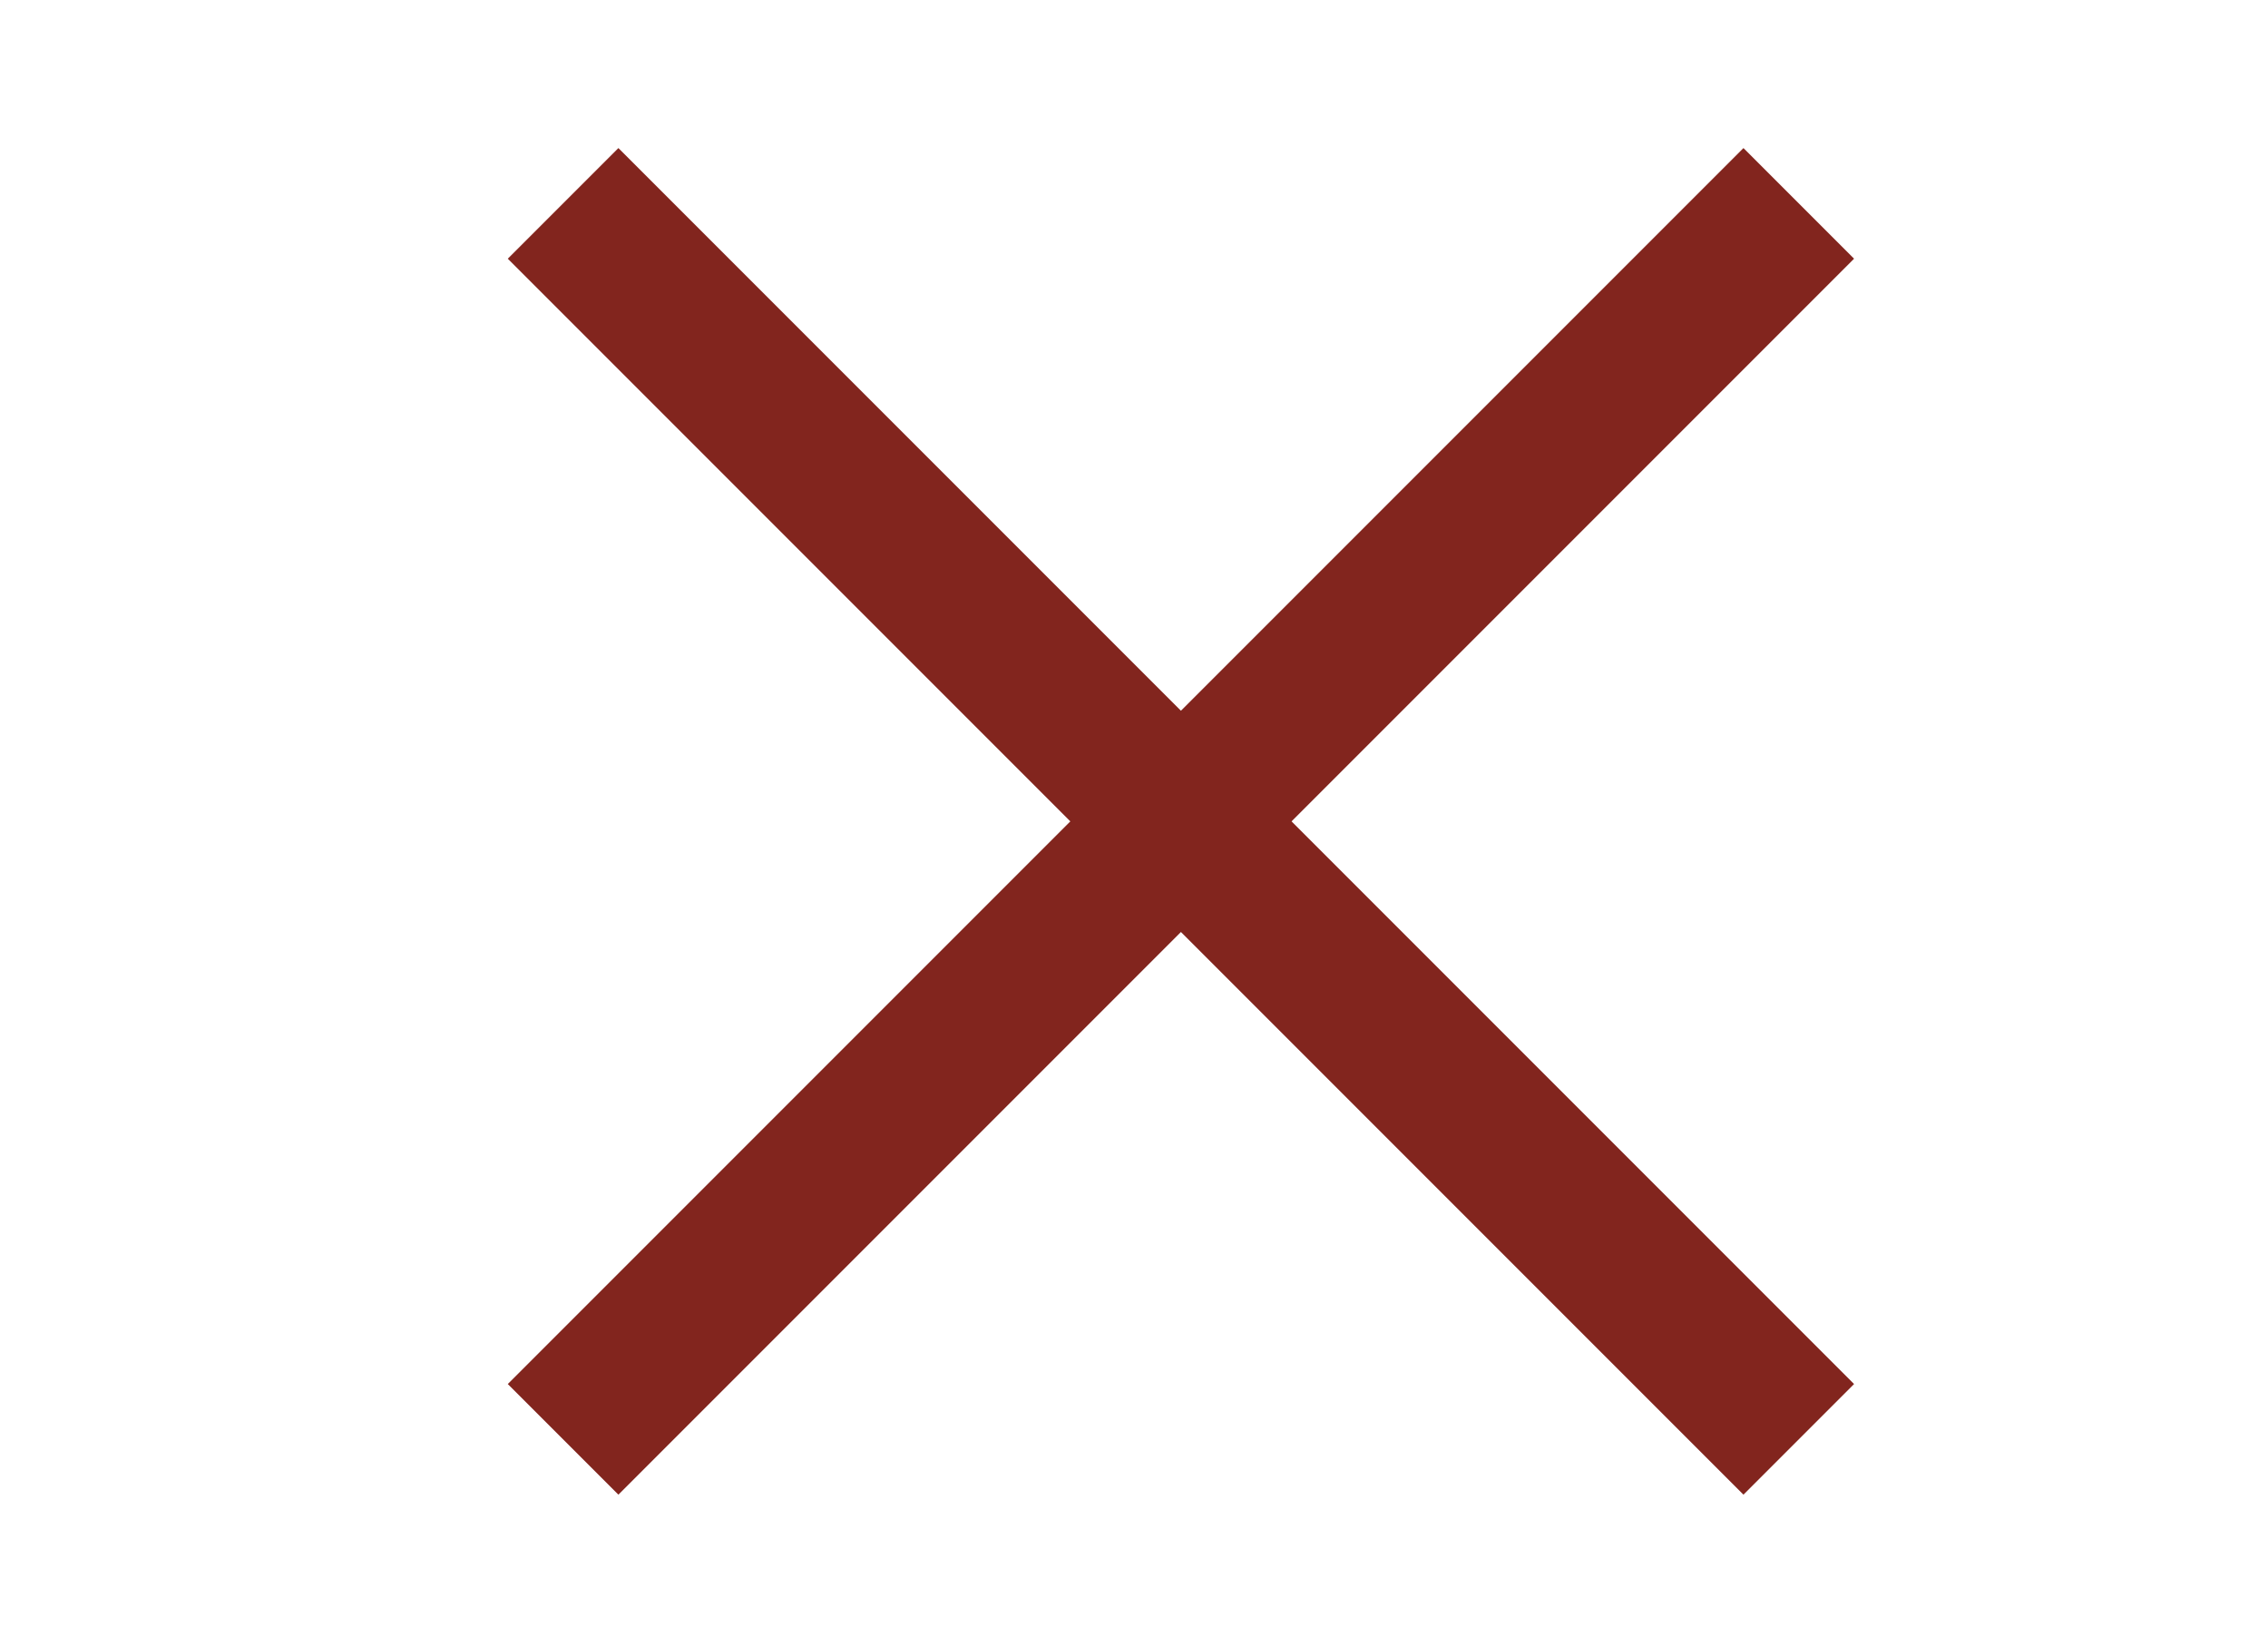
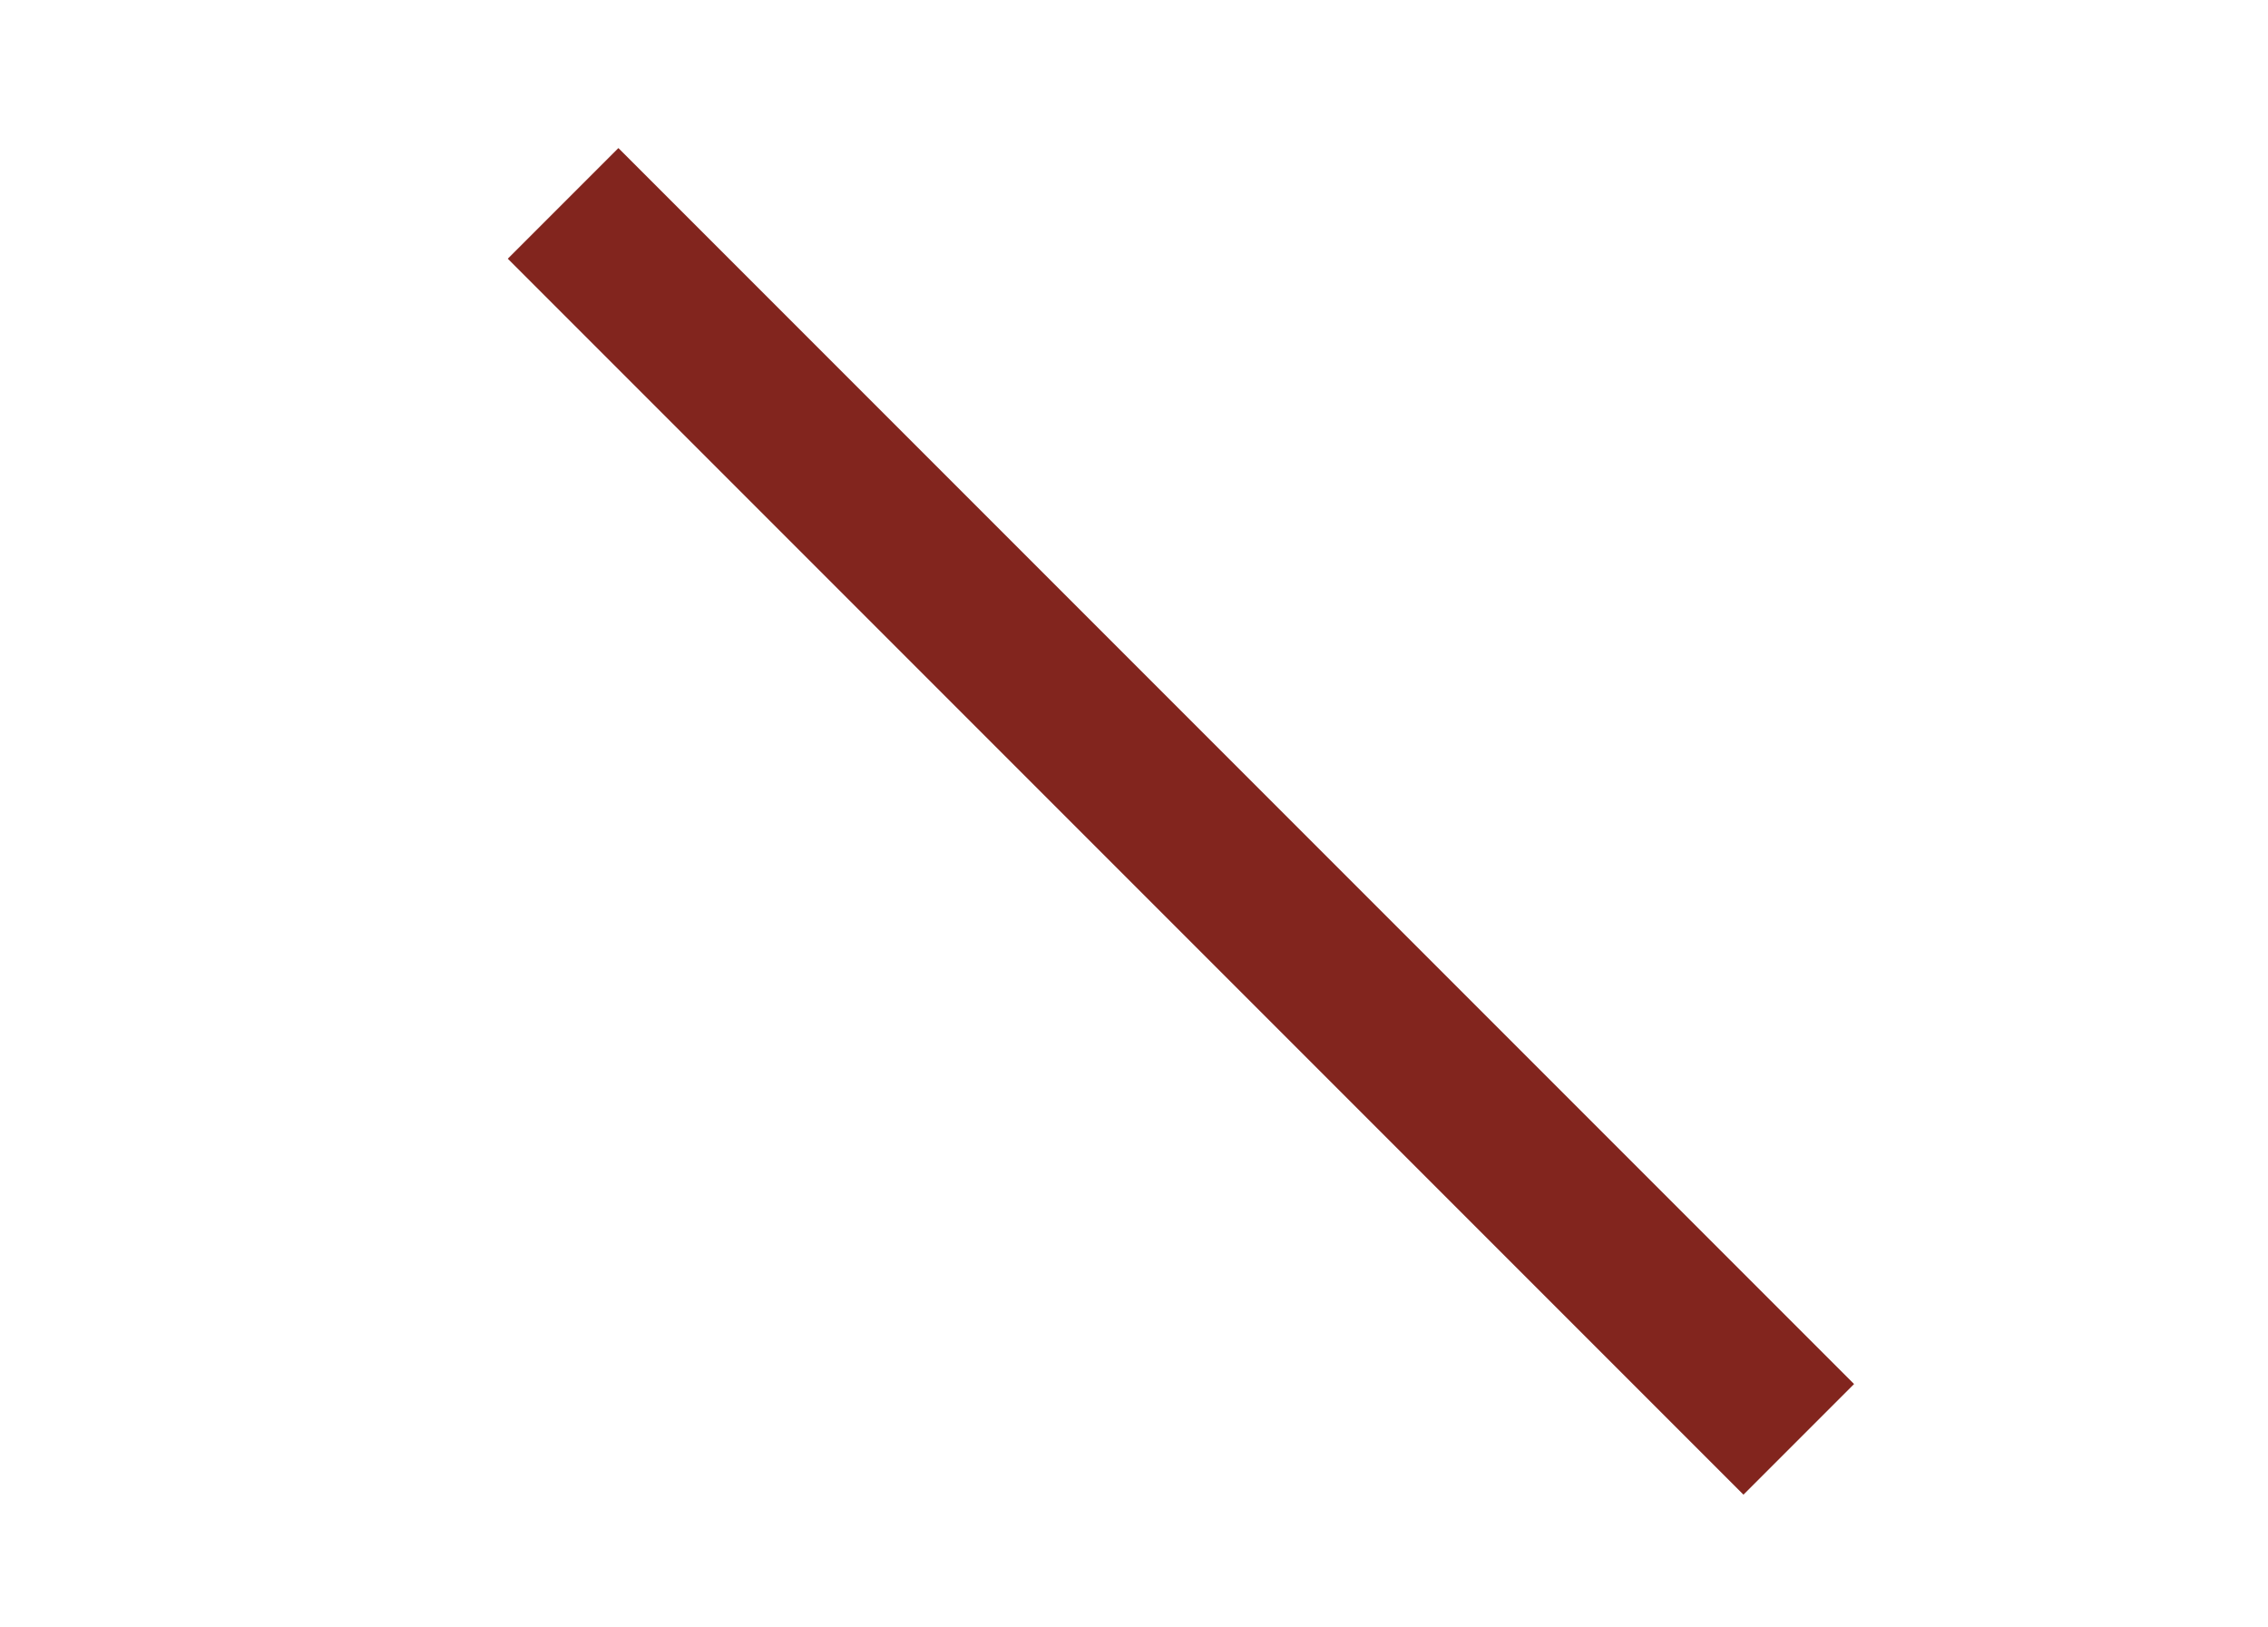
<svg xmlns="http://www.w3.org/2000/svg" version="1.1" x="0px" y="0px" viewBox="0 0 14.5 10.4" style="enable-background:new 0 0 14.5 10.4;" xml:space="preserve" width="14.5" height="10.4">
  <style type="text/css">
	.st0closeX{fill:none;stroke:#82251E;stroke-miterlimit:10;}
</style>
  <g>
-     <line class="st0closeX" x1="11.5" y1="1.3" x2="3.6" y2="9.2" />
    <line class="st0closeX" x1="11.5" y1="9.2" x2="3.6" y2="1.3" />
  </g>
</svg>